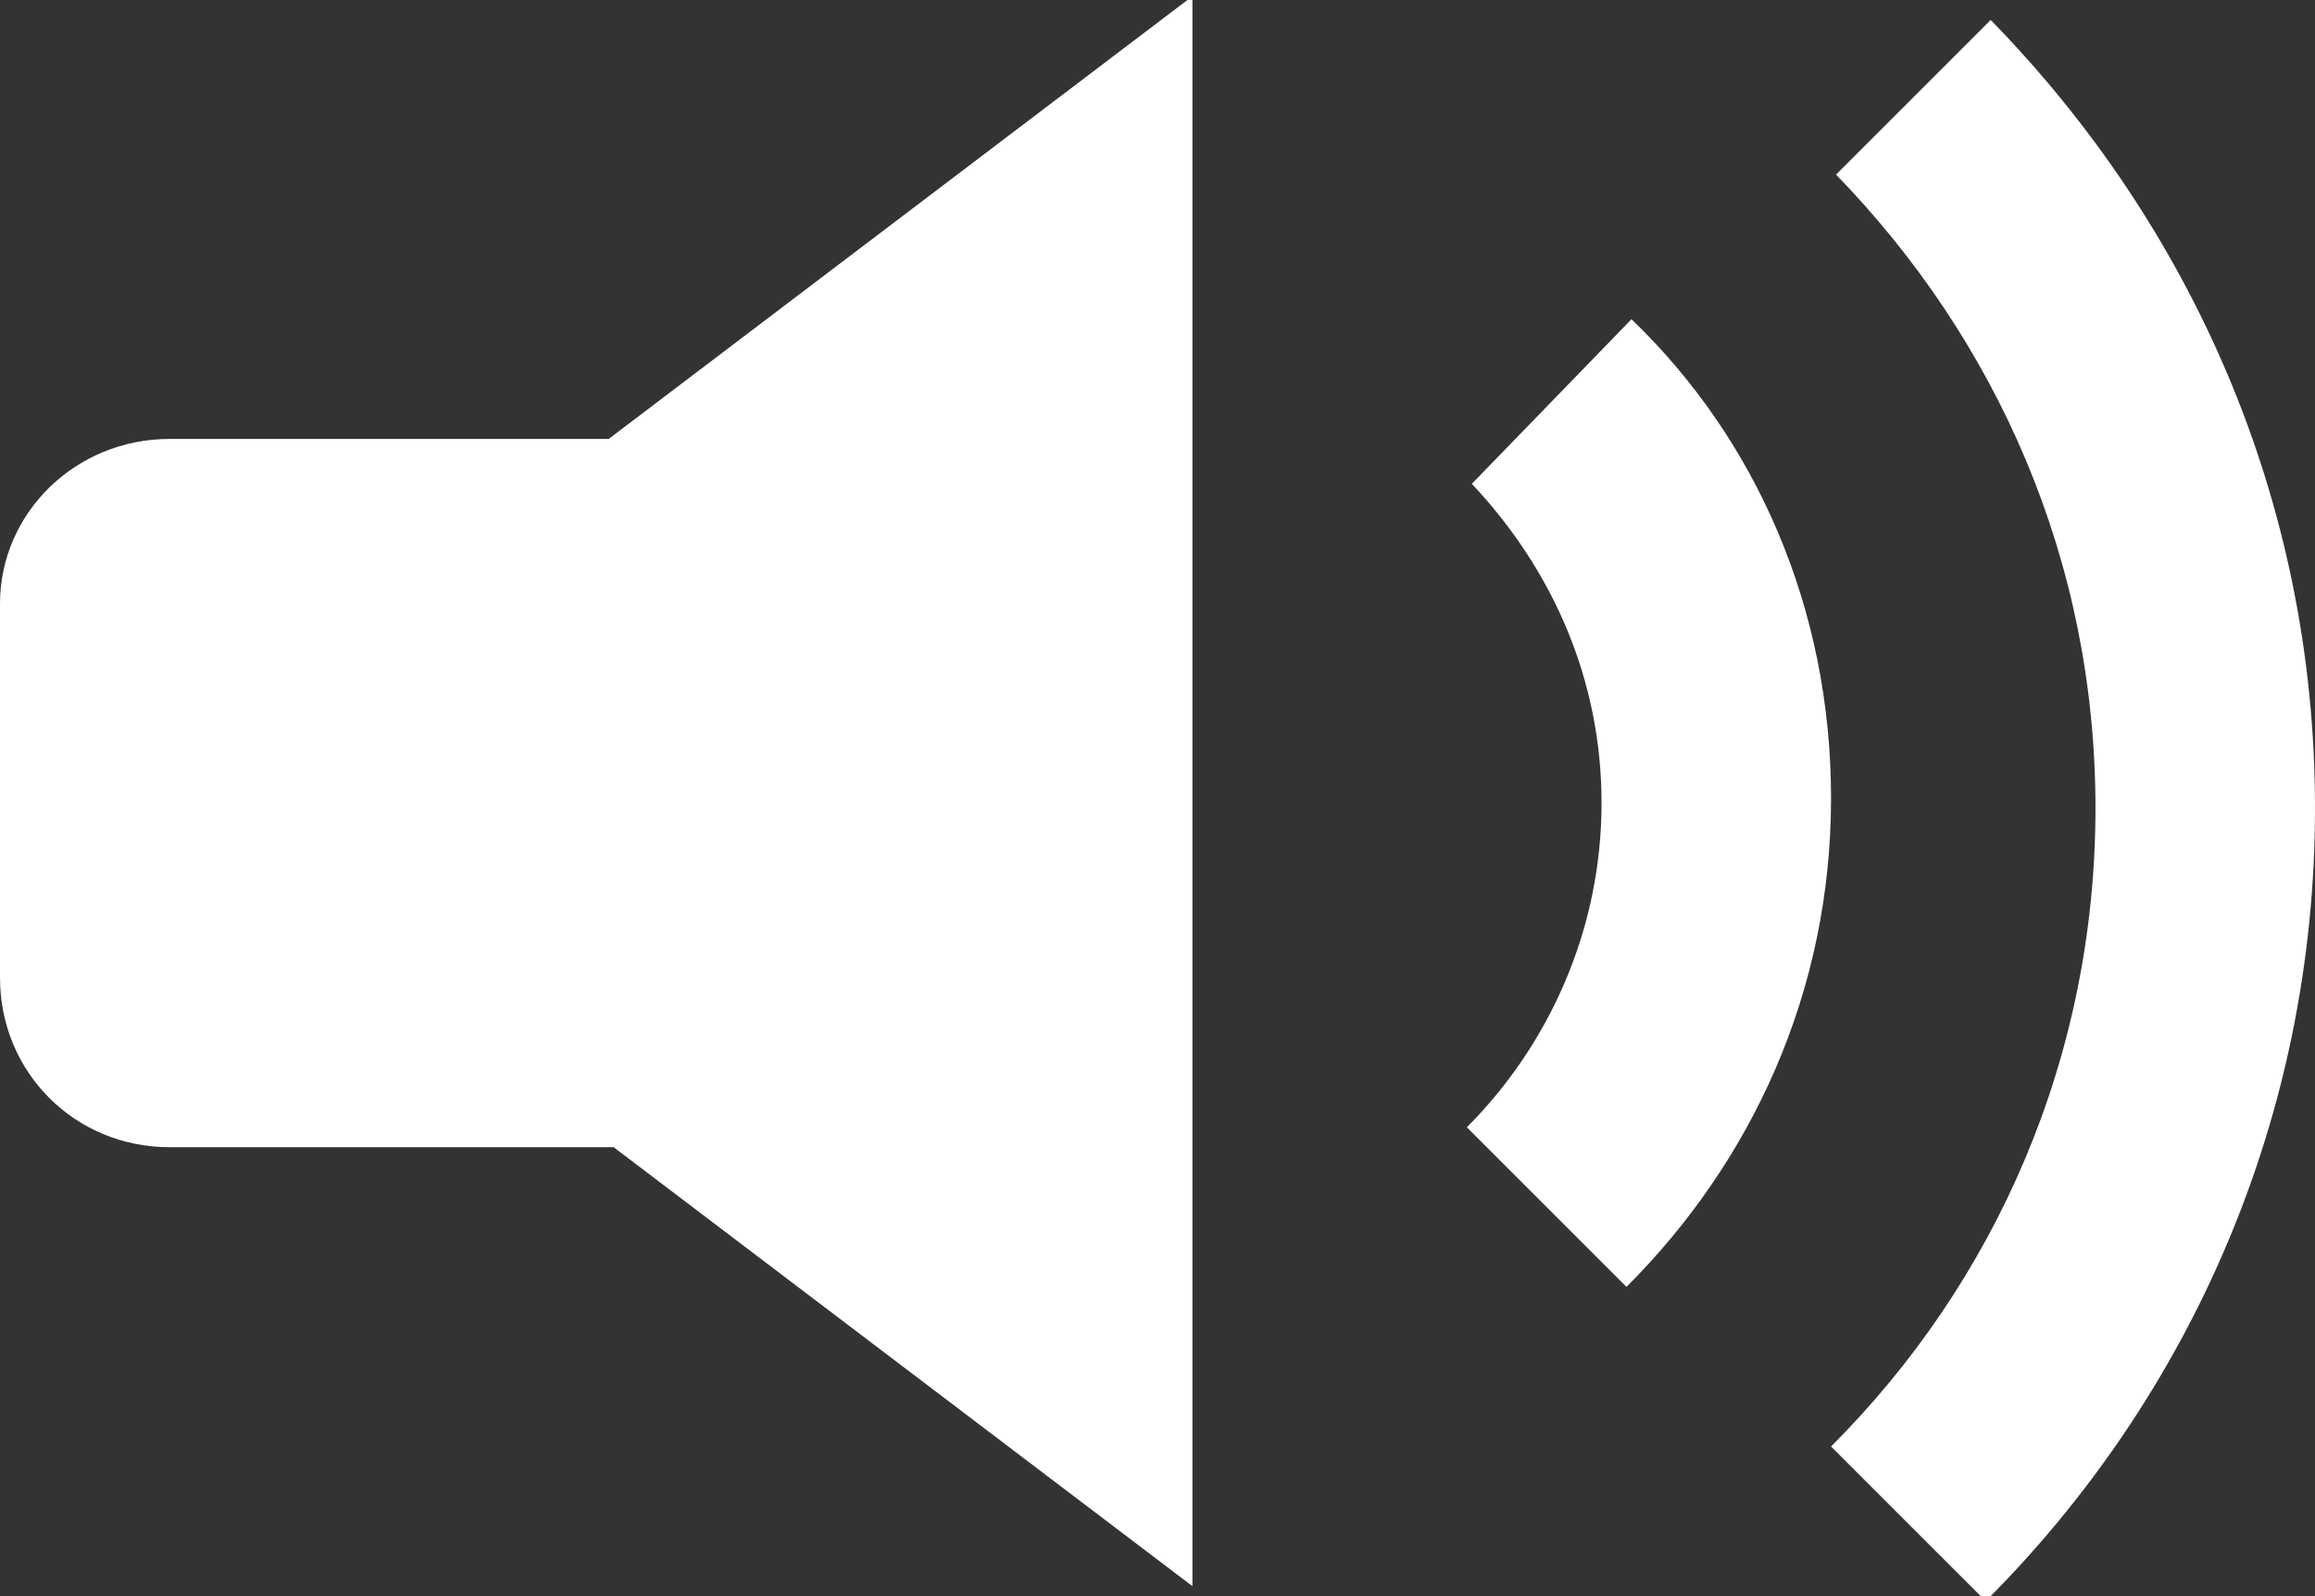
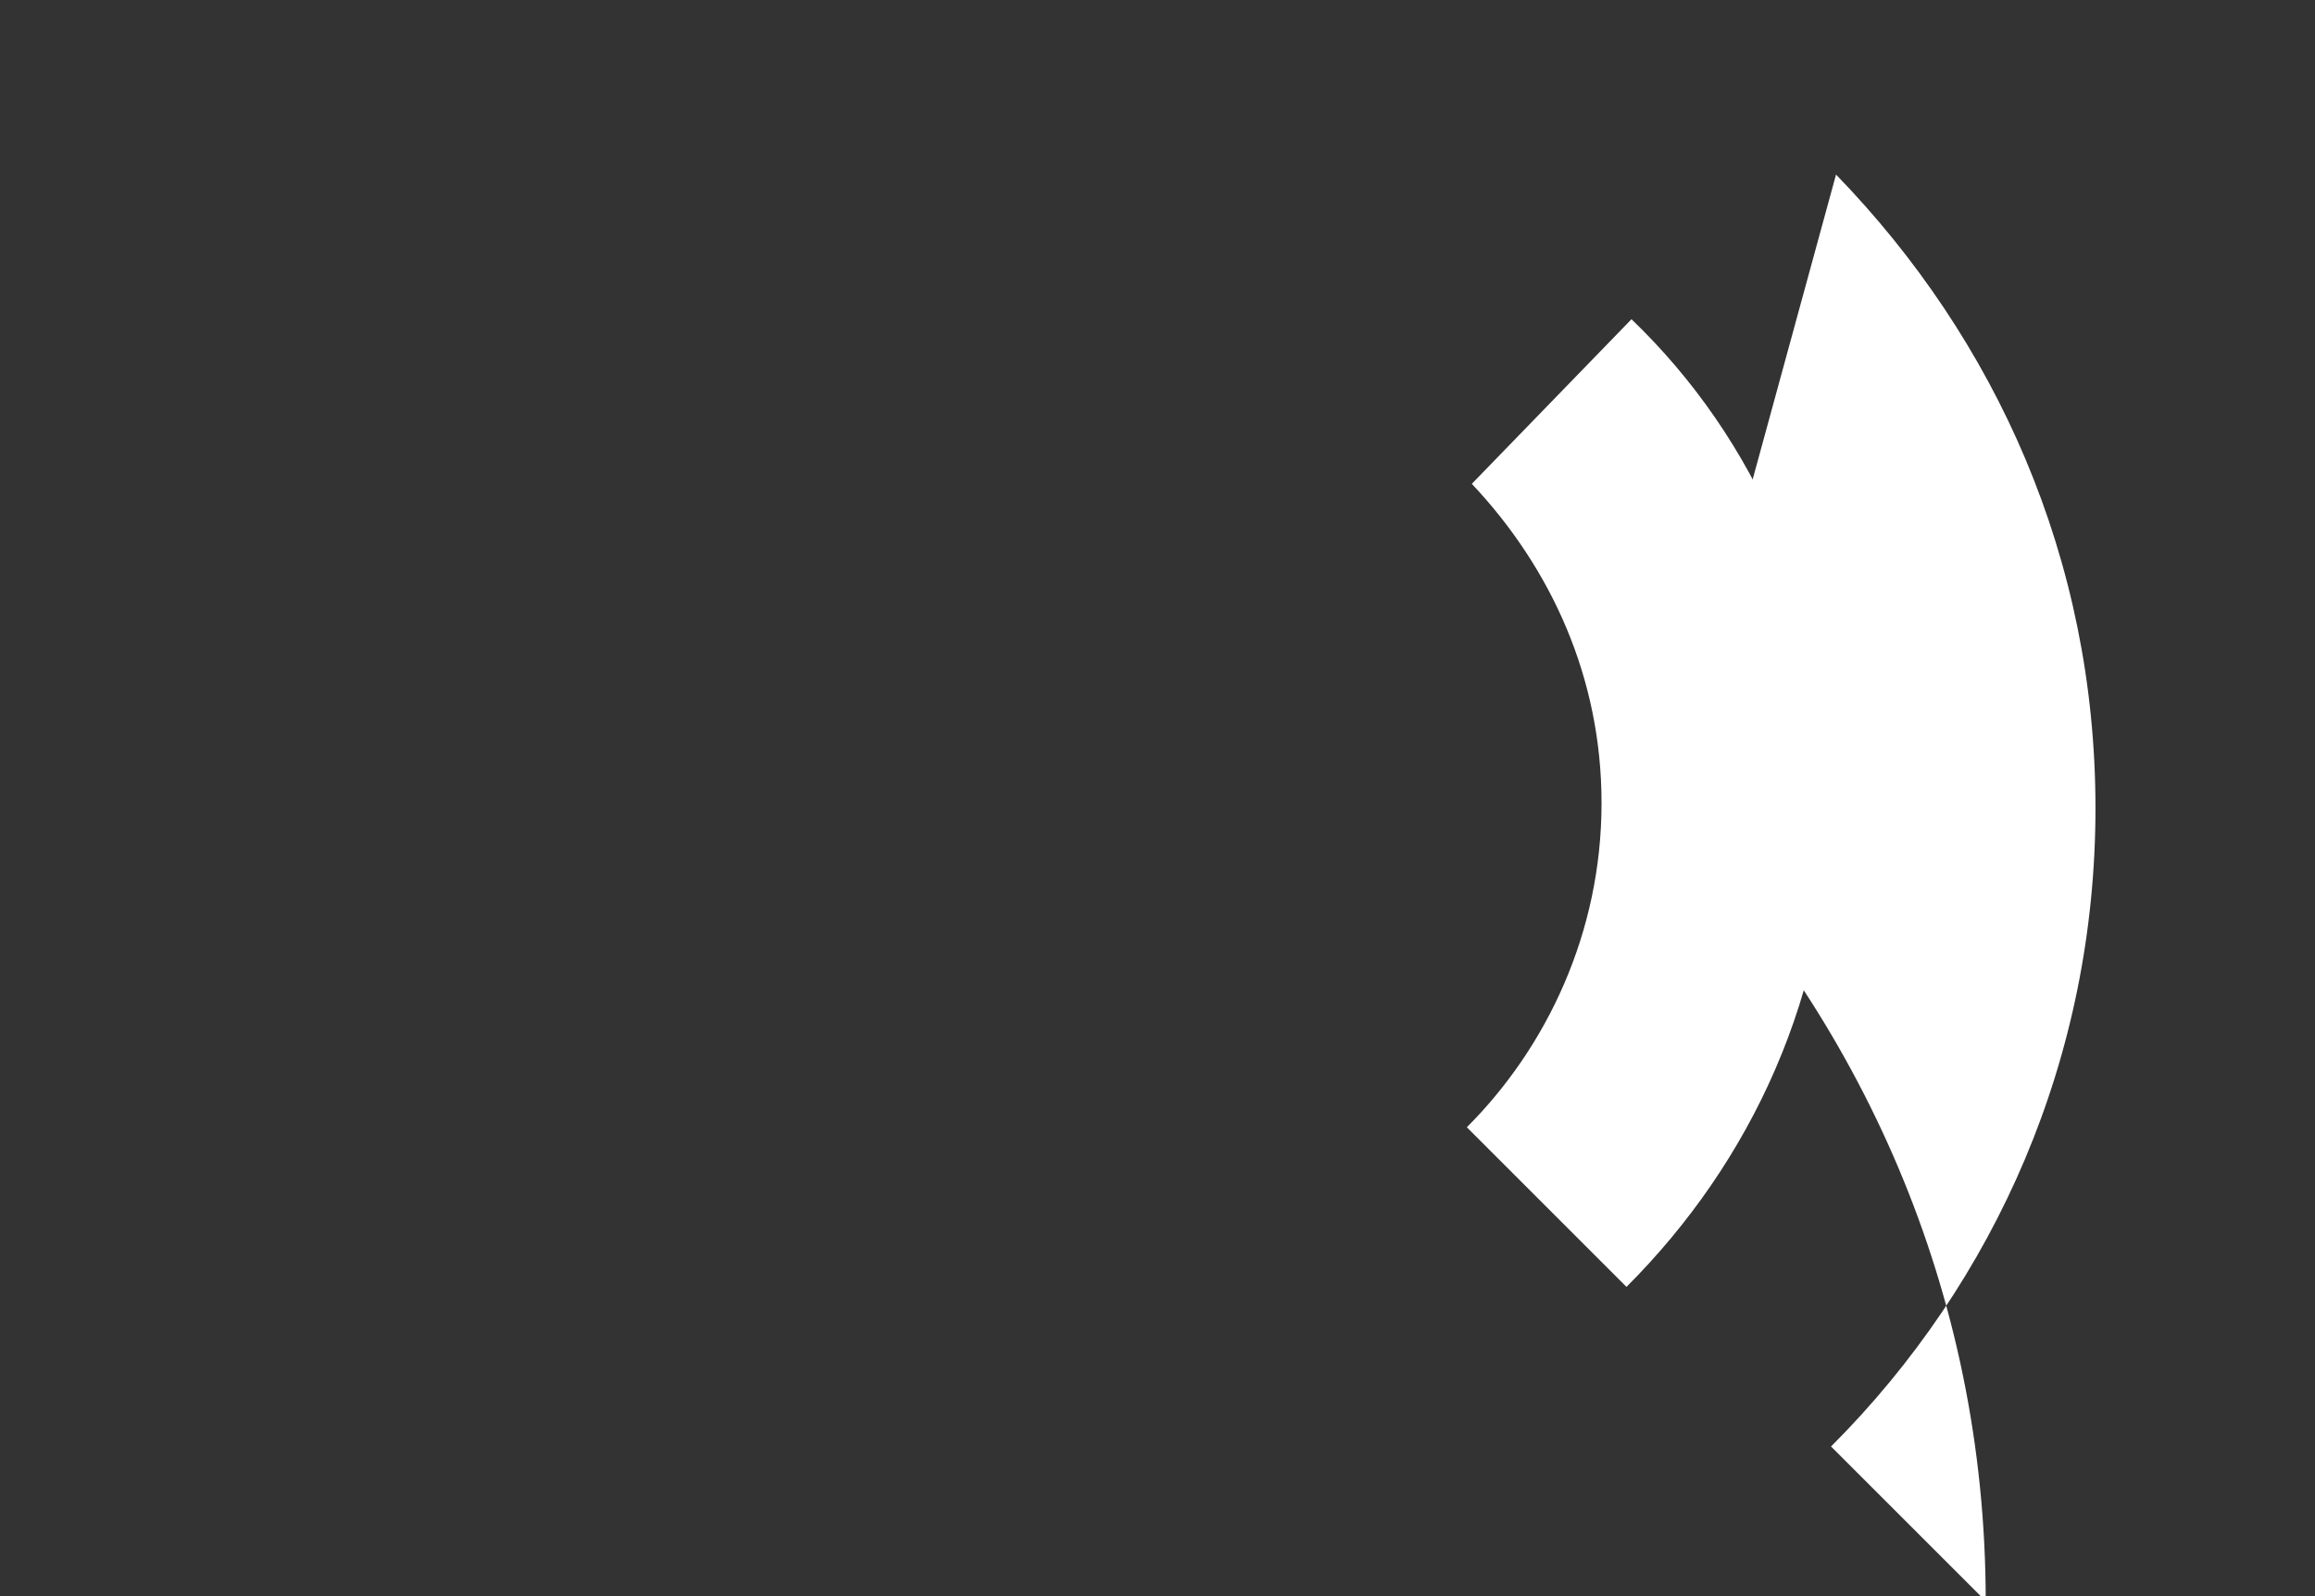
<svg xmlns="http://www.w3.org/2000/svg" version="1.1" id="レイヤー_1" x="0px" y="0px" viewBox="0 0 46.4 32" style="enable-background:new 0 0 46.4 32;" xml:space="preserve">
  <rect x="0" y="0" width="46.4" height="32" fill="#333333" stroke="none" />
  <style type="text/css">
	.st0{fill:#FFFFFF;}
</style>
  <g>
    <path class="st0" d="M29.5,9.7c1.6,1.7,2.6,3.9,2.6,6.4c0,2.6-1.1,4.9-2.7,6.5l3.2,3.2c2.5-2.5,4.1-5.9,4.1-9.8   c0-3.8-1.5-7.2-4-9.6L29.5,9.7z" />
-     <path class="st0" d="M36.8,3.5C40,6.8,42,11.2,42,16.2c0,5-2,9.5-5.3,12.8l3.1,3.1c4.1-4.1,6.6-9.7,6.6-15.9   c0-6.2-2.5-11.7-6.5-15.8L36.8,3.5z" />
-     <path class="st0" d="M23.8,0L12.2,8.8H3.4C1.5,8.8,0,10.3,0,12.1v7.5C0,21.5,1.5,23,3.4,23h8.9l11.6,8.8V0z" />
+     <path class="st0" d="M36.8,3.5C40,6.8,42,11.2,42,16.2c0,5-2,9.5-5.3,12.8l3.1,3.1c0-6.2-2.5-11.7-6.5-15.8L36.8,3.5z" />
  </g>
</svg>